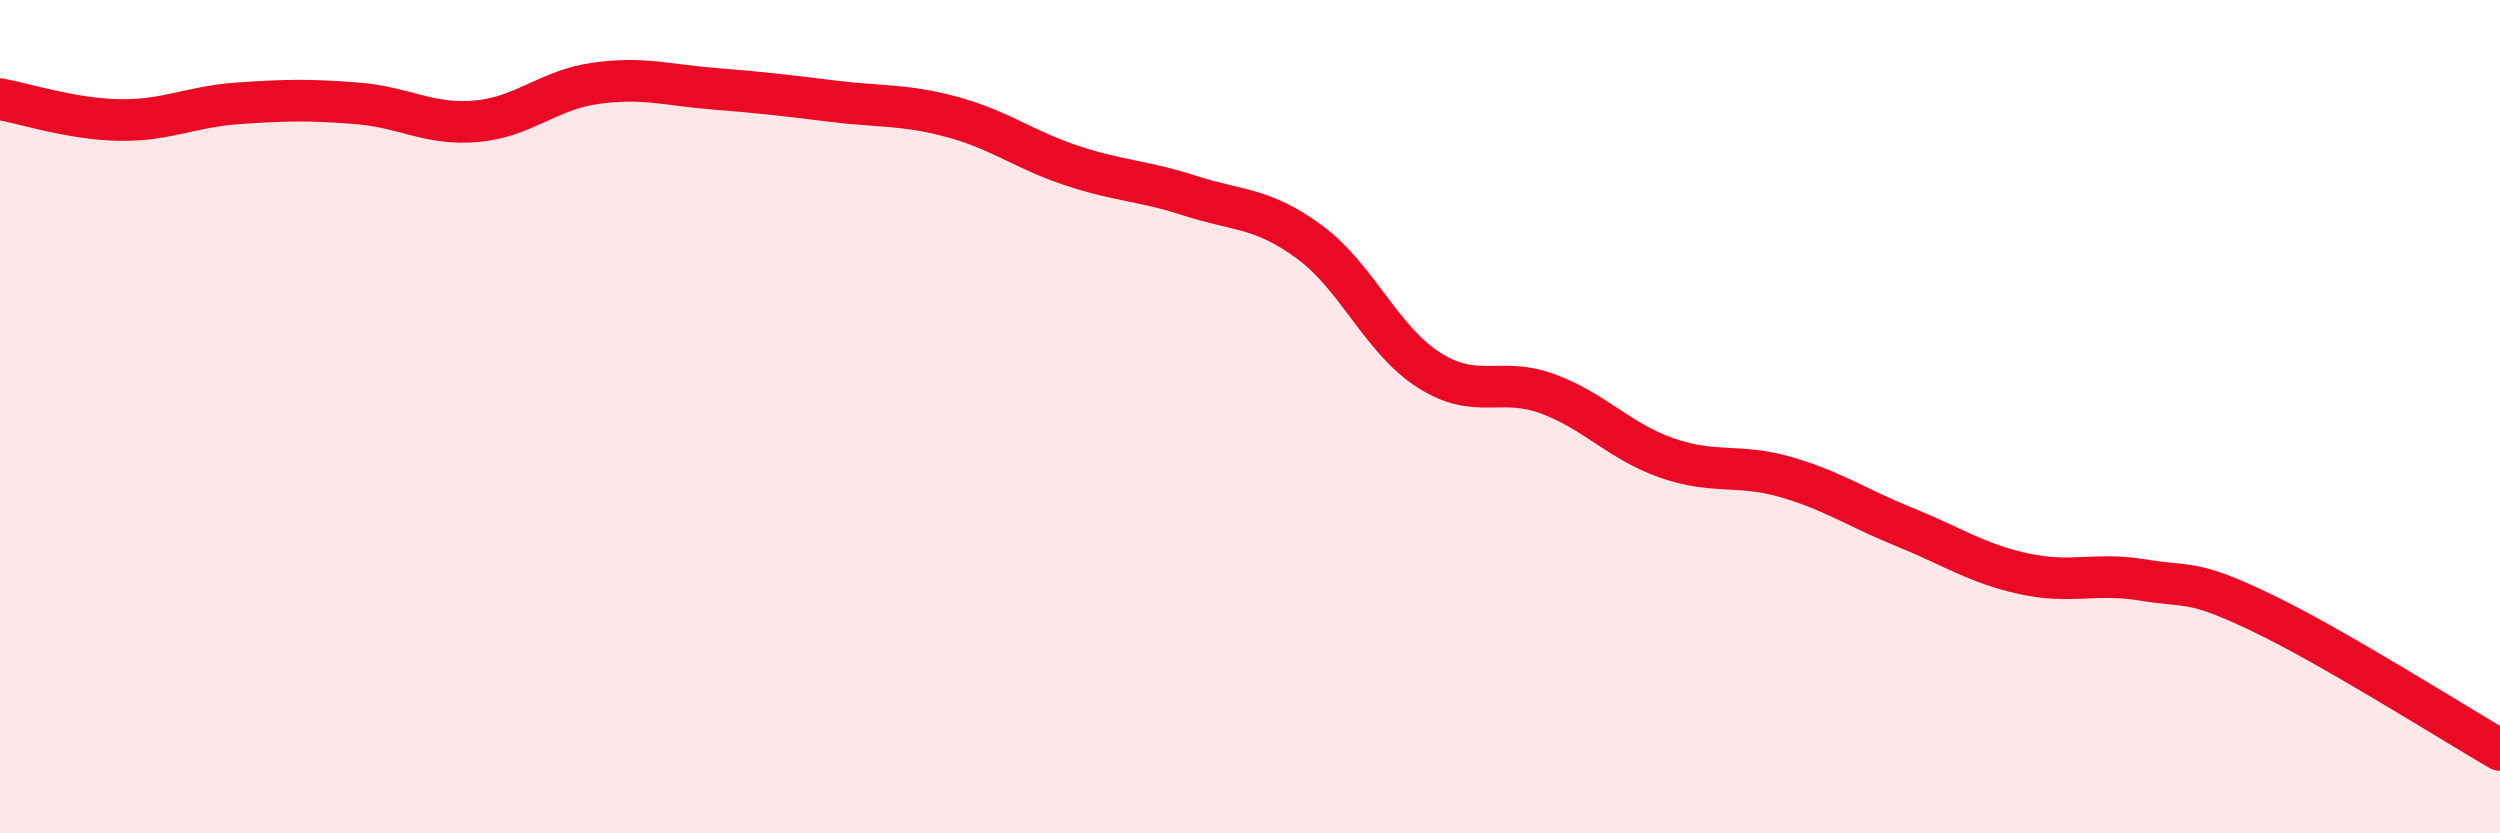
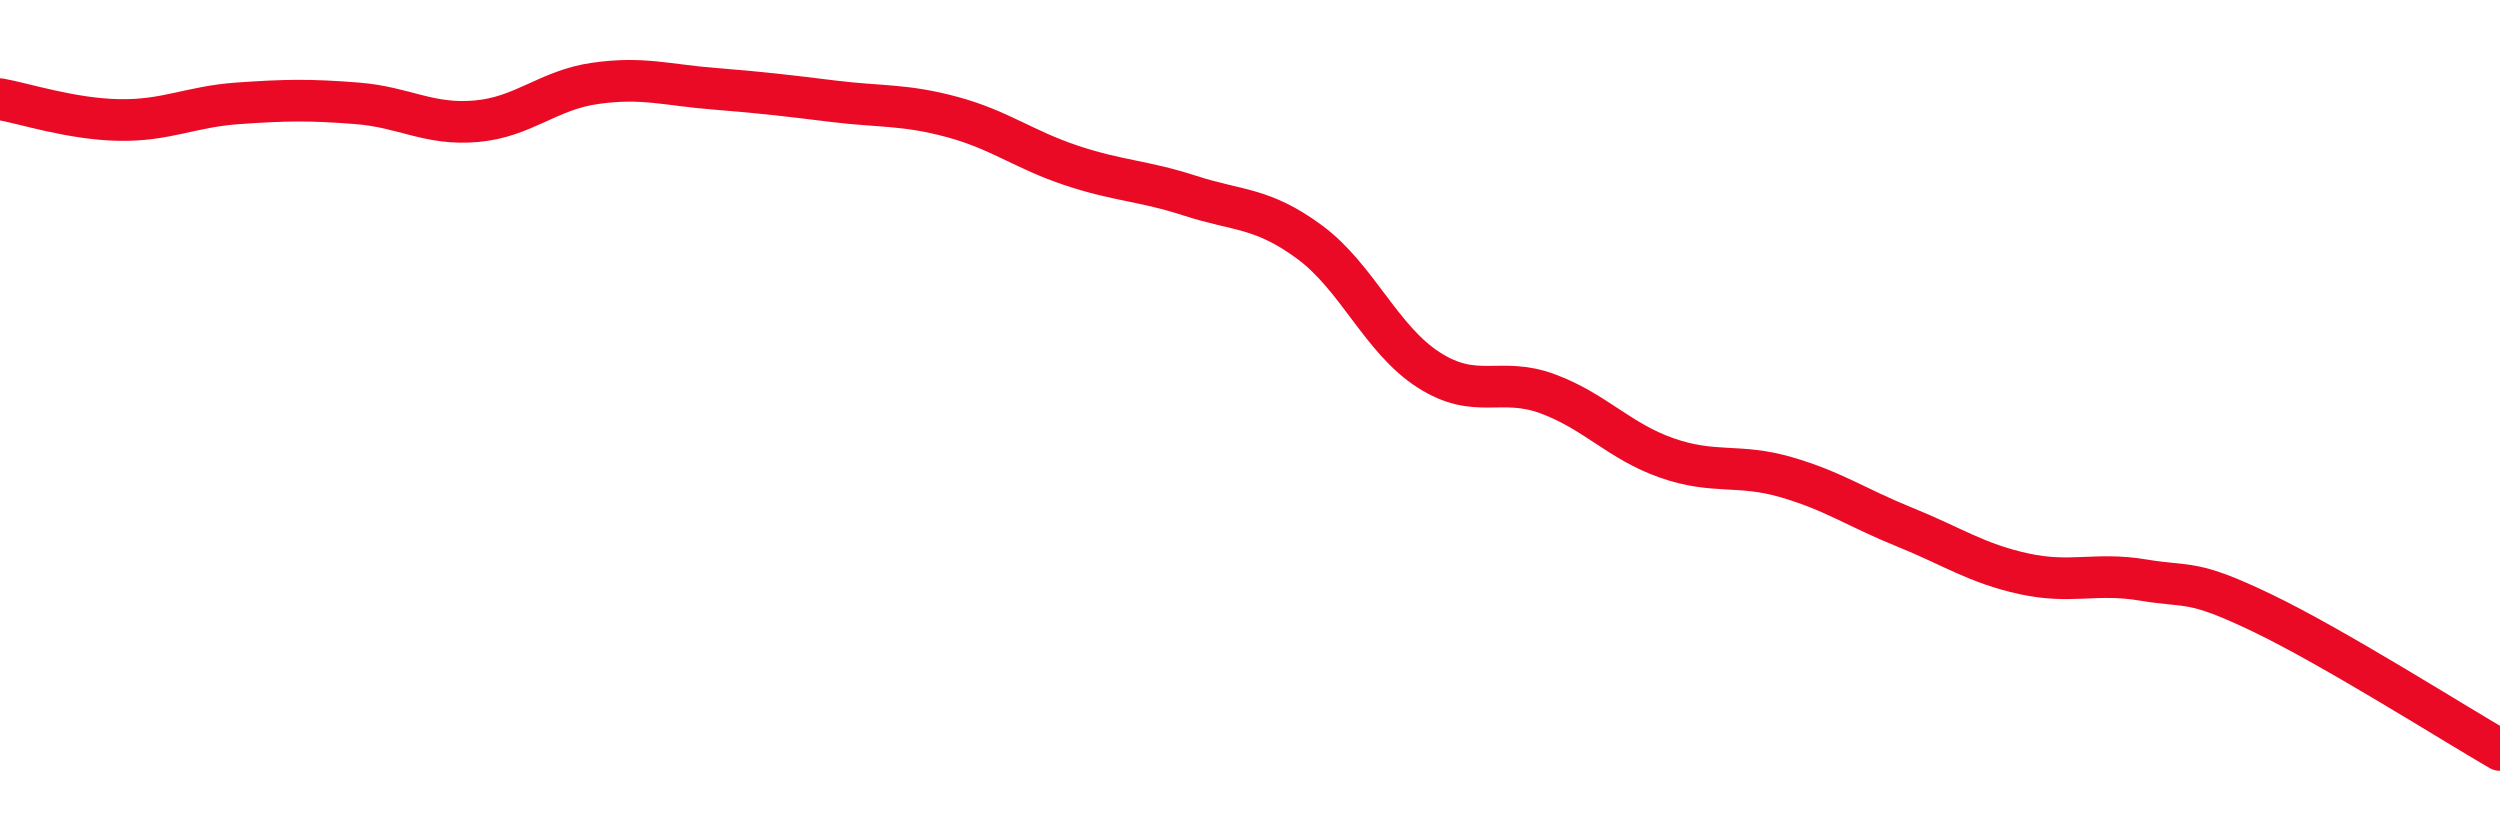
<svg xmlns="http://www.w3.org/2000/svg" width="60" height="20" viewBox="0 0 60 20">
-   <path d="M 0,2.38 C 0.57,2.48 1.72,2.86 2.86,2.88 C 4,2.9 4.57,2.56 5.71,2.48 C 6.85,2.4 7.43,2.39 8.57,2.48 C 9.71,2.57 10.29,3.01 11.43,2.91 C 12.57,2.81 13.15,2.16 14.29,2 C 15.43,1.84 16,2.04 17.14,2.13 C 18.28,2.22 18.86,2.29 20,2.43 C 21.14,2.57 21.72,2.5 22.86,2.81 C 24,3.12 24.57,3.59 25.71,3.97 C 26.85,4.35 27.43,4.33 28.57,4.7 C 29.71,5.07 30.29,4.97 31.43,5.81 C 32.57,6.65 33.15,8.15 34.29,8.88 C 35.43,9.61 36,9.03 37.14,9.45 C 38.28,9.87 38.86,10.59 40,10.99 C 41.14,11.39 41.72,11.12 42.86,11.45 C 44,11.78 44.57,12.19 45.71,12.65 C 46.85,13.11 47.43,13.52 48.57,13.77 C 49.71,14.02 50.29,13.73 51.43,13.92 C 52.57,14.11 52.58,13.89 54.29,14.71 C 56,15.53 58.86,17.34 60,18L60 20L0 20Z" fill="#EB0A25" opacity="0.1" stroke-linecap="round" stroke-linejoin="round" />
  <path d="M 0,2.38 C 0.57,2.48 1.72,2.86 2.86,2.88 C 4,2.9 4.57,2.56 5.71,2.48 C 6.85,2.4 7.43,2.39 8.57,2.48 C 9.71,2.57 10.29,3.01 11.43,2.91 C 12.57,2.81 13.15,2.16 14.29,2 C 15.43,1.84 16,2.04 17.14,2.13 C 18.28,2.22 18.86,2.29 20,2.43 C 21.14,2.57 21.72,2.5 22.86,2.81 C 24,3.12 24.57,3.59 25.71,3.97 C 26.85,4.35 27.43,4.33 28.57,4.7 C 29.71,5.07 30.29,4.97 31.43,5.81 C 32.57,6.65 33.15,8.15 34.29,8.88 C 35.43,9.61 36,9.03 37.14,9.45 C 38.28,9.87 38.86,10.59 40,10.99 C 41.14,11.39 41.72,11.12 42.86,11.45 C 44,11.78 44.57,12.19 45.71,12.65 C 46.85,13.11 47.43,13.52 48.57,13.77 C 49.71,14.02 50.29,13.73 51.43,13.92 C 52.57,14.11 52.58,13.89 54.29,14.71 C 56,15.53 58.86,17.34 60,18" stroke="#EB0A25" stroke-width="1" fill="none" stroke-linecap="round" stroke-linejoin="round" />
</svg>